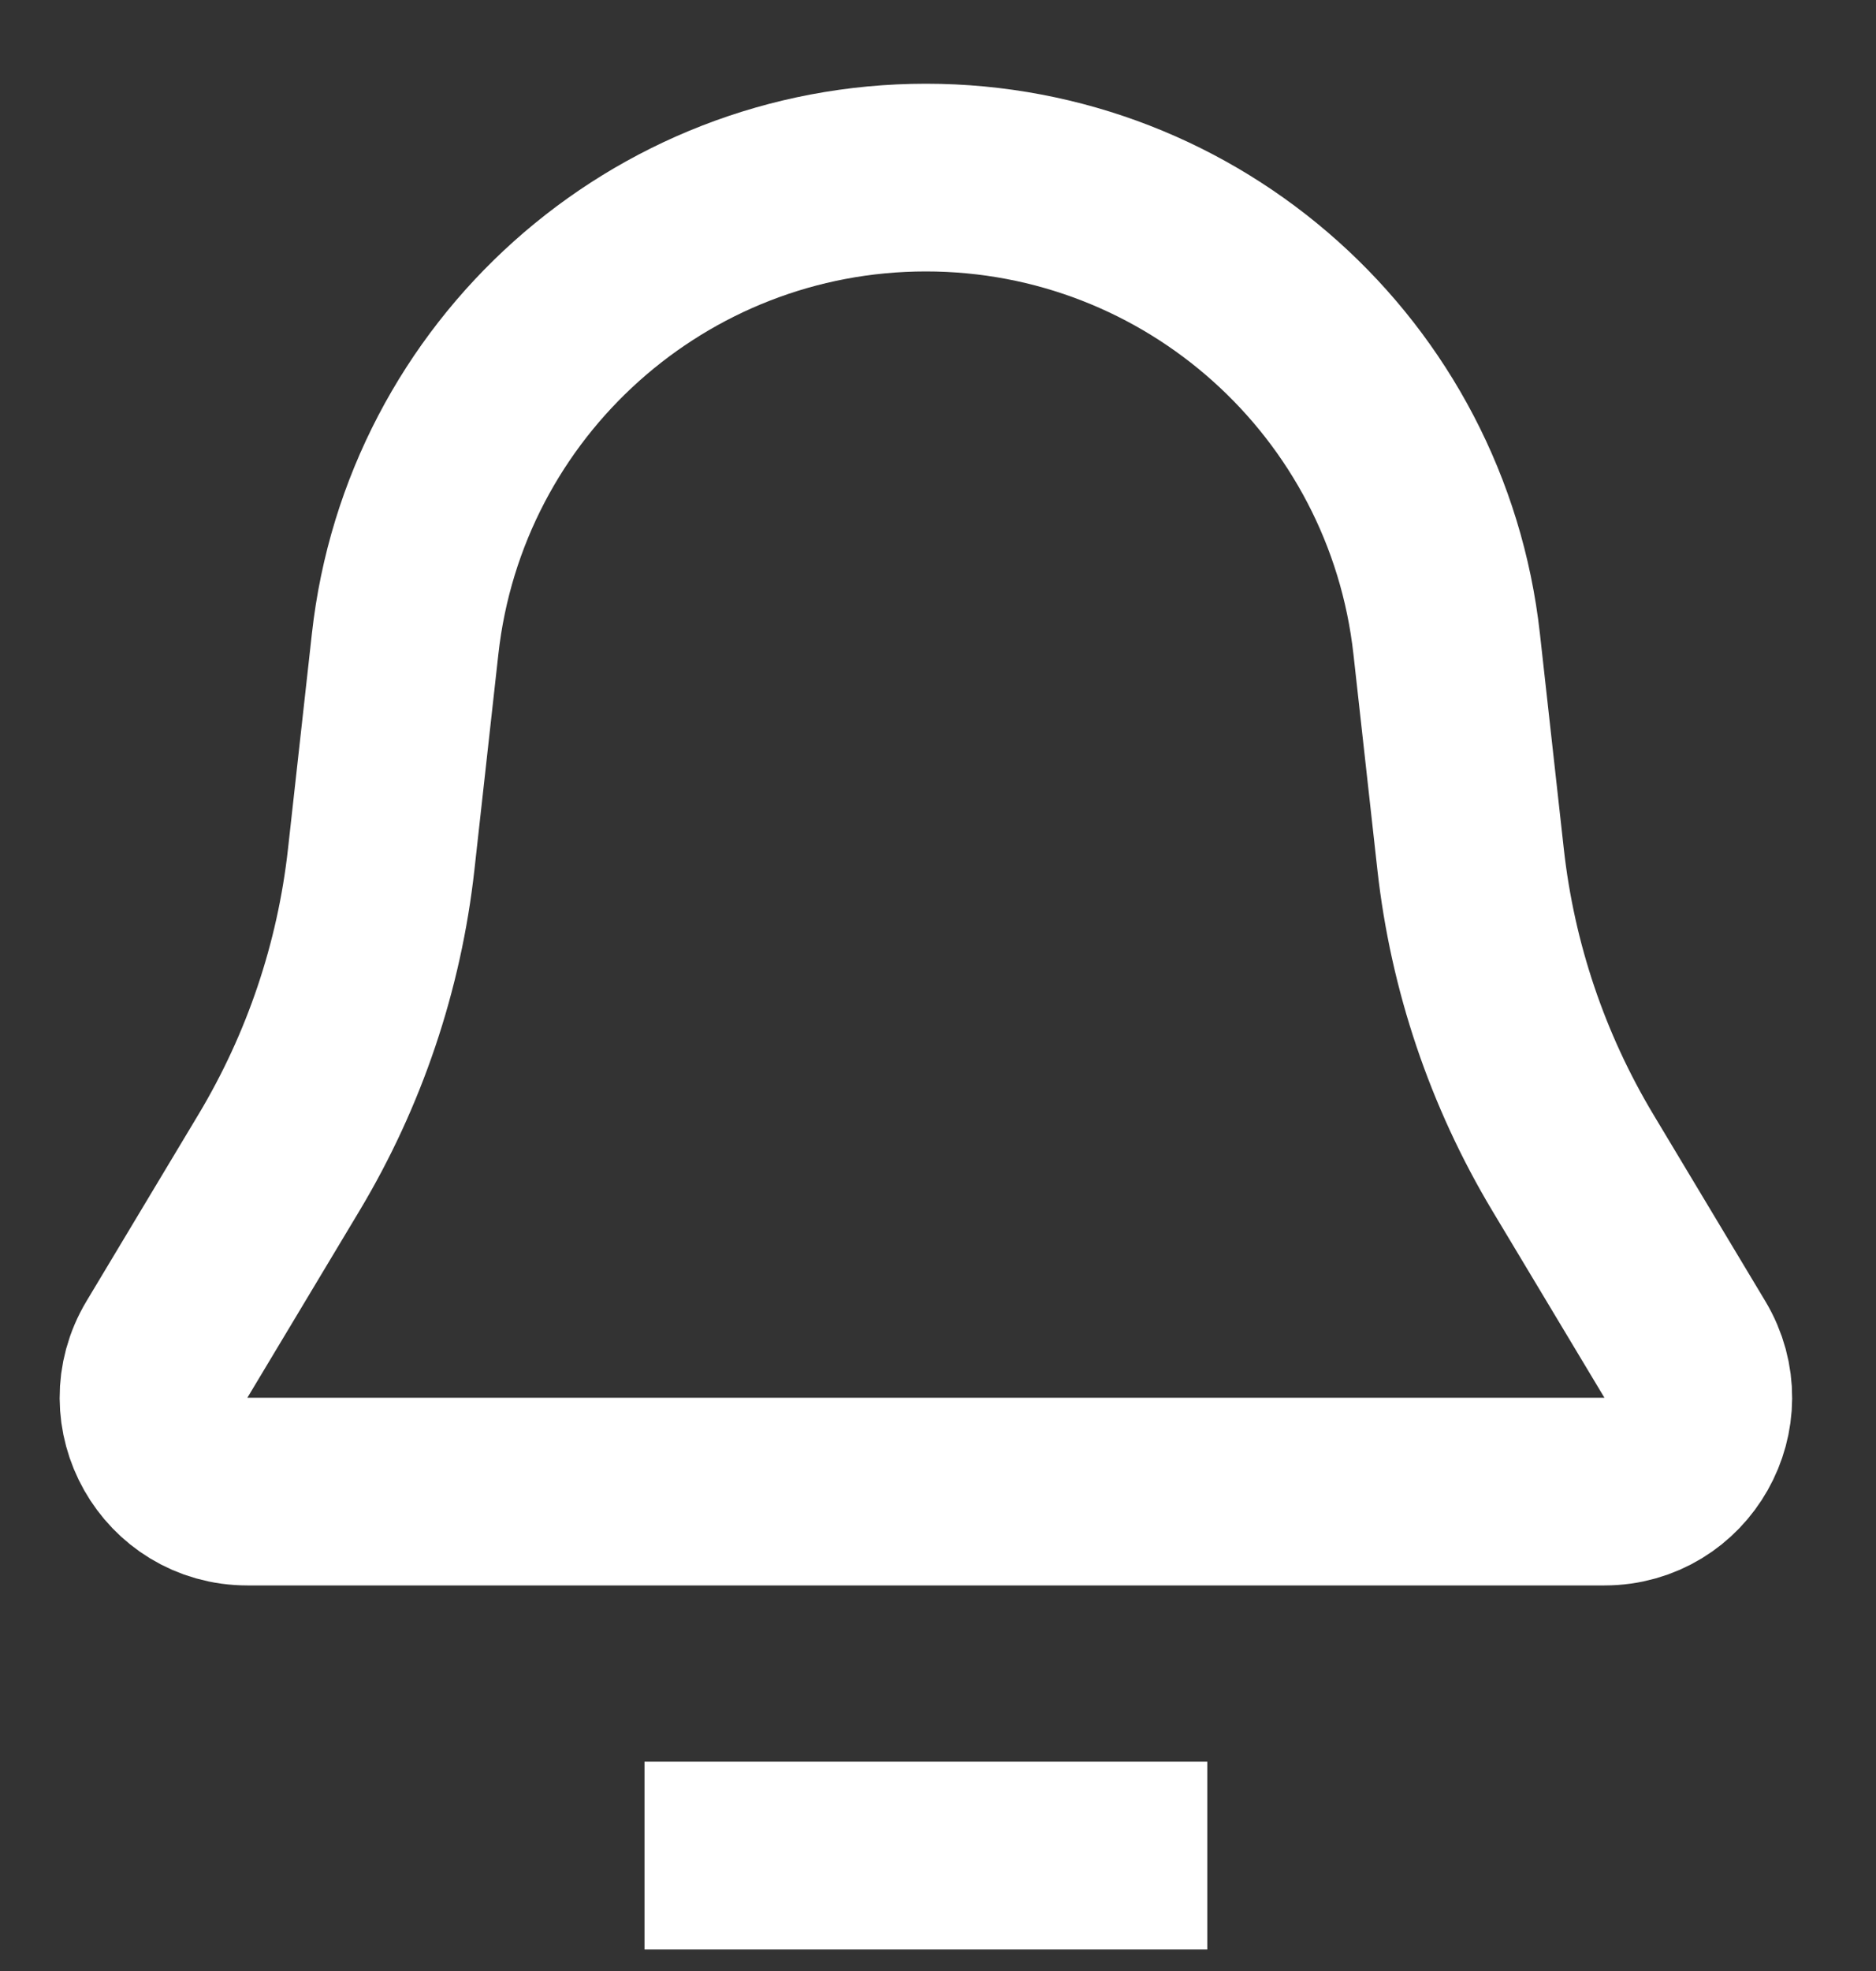
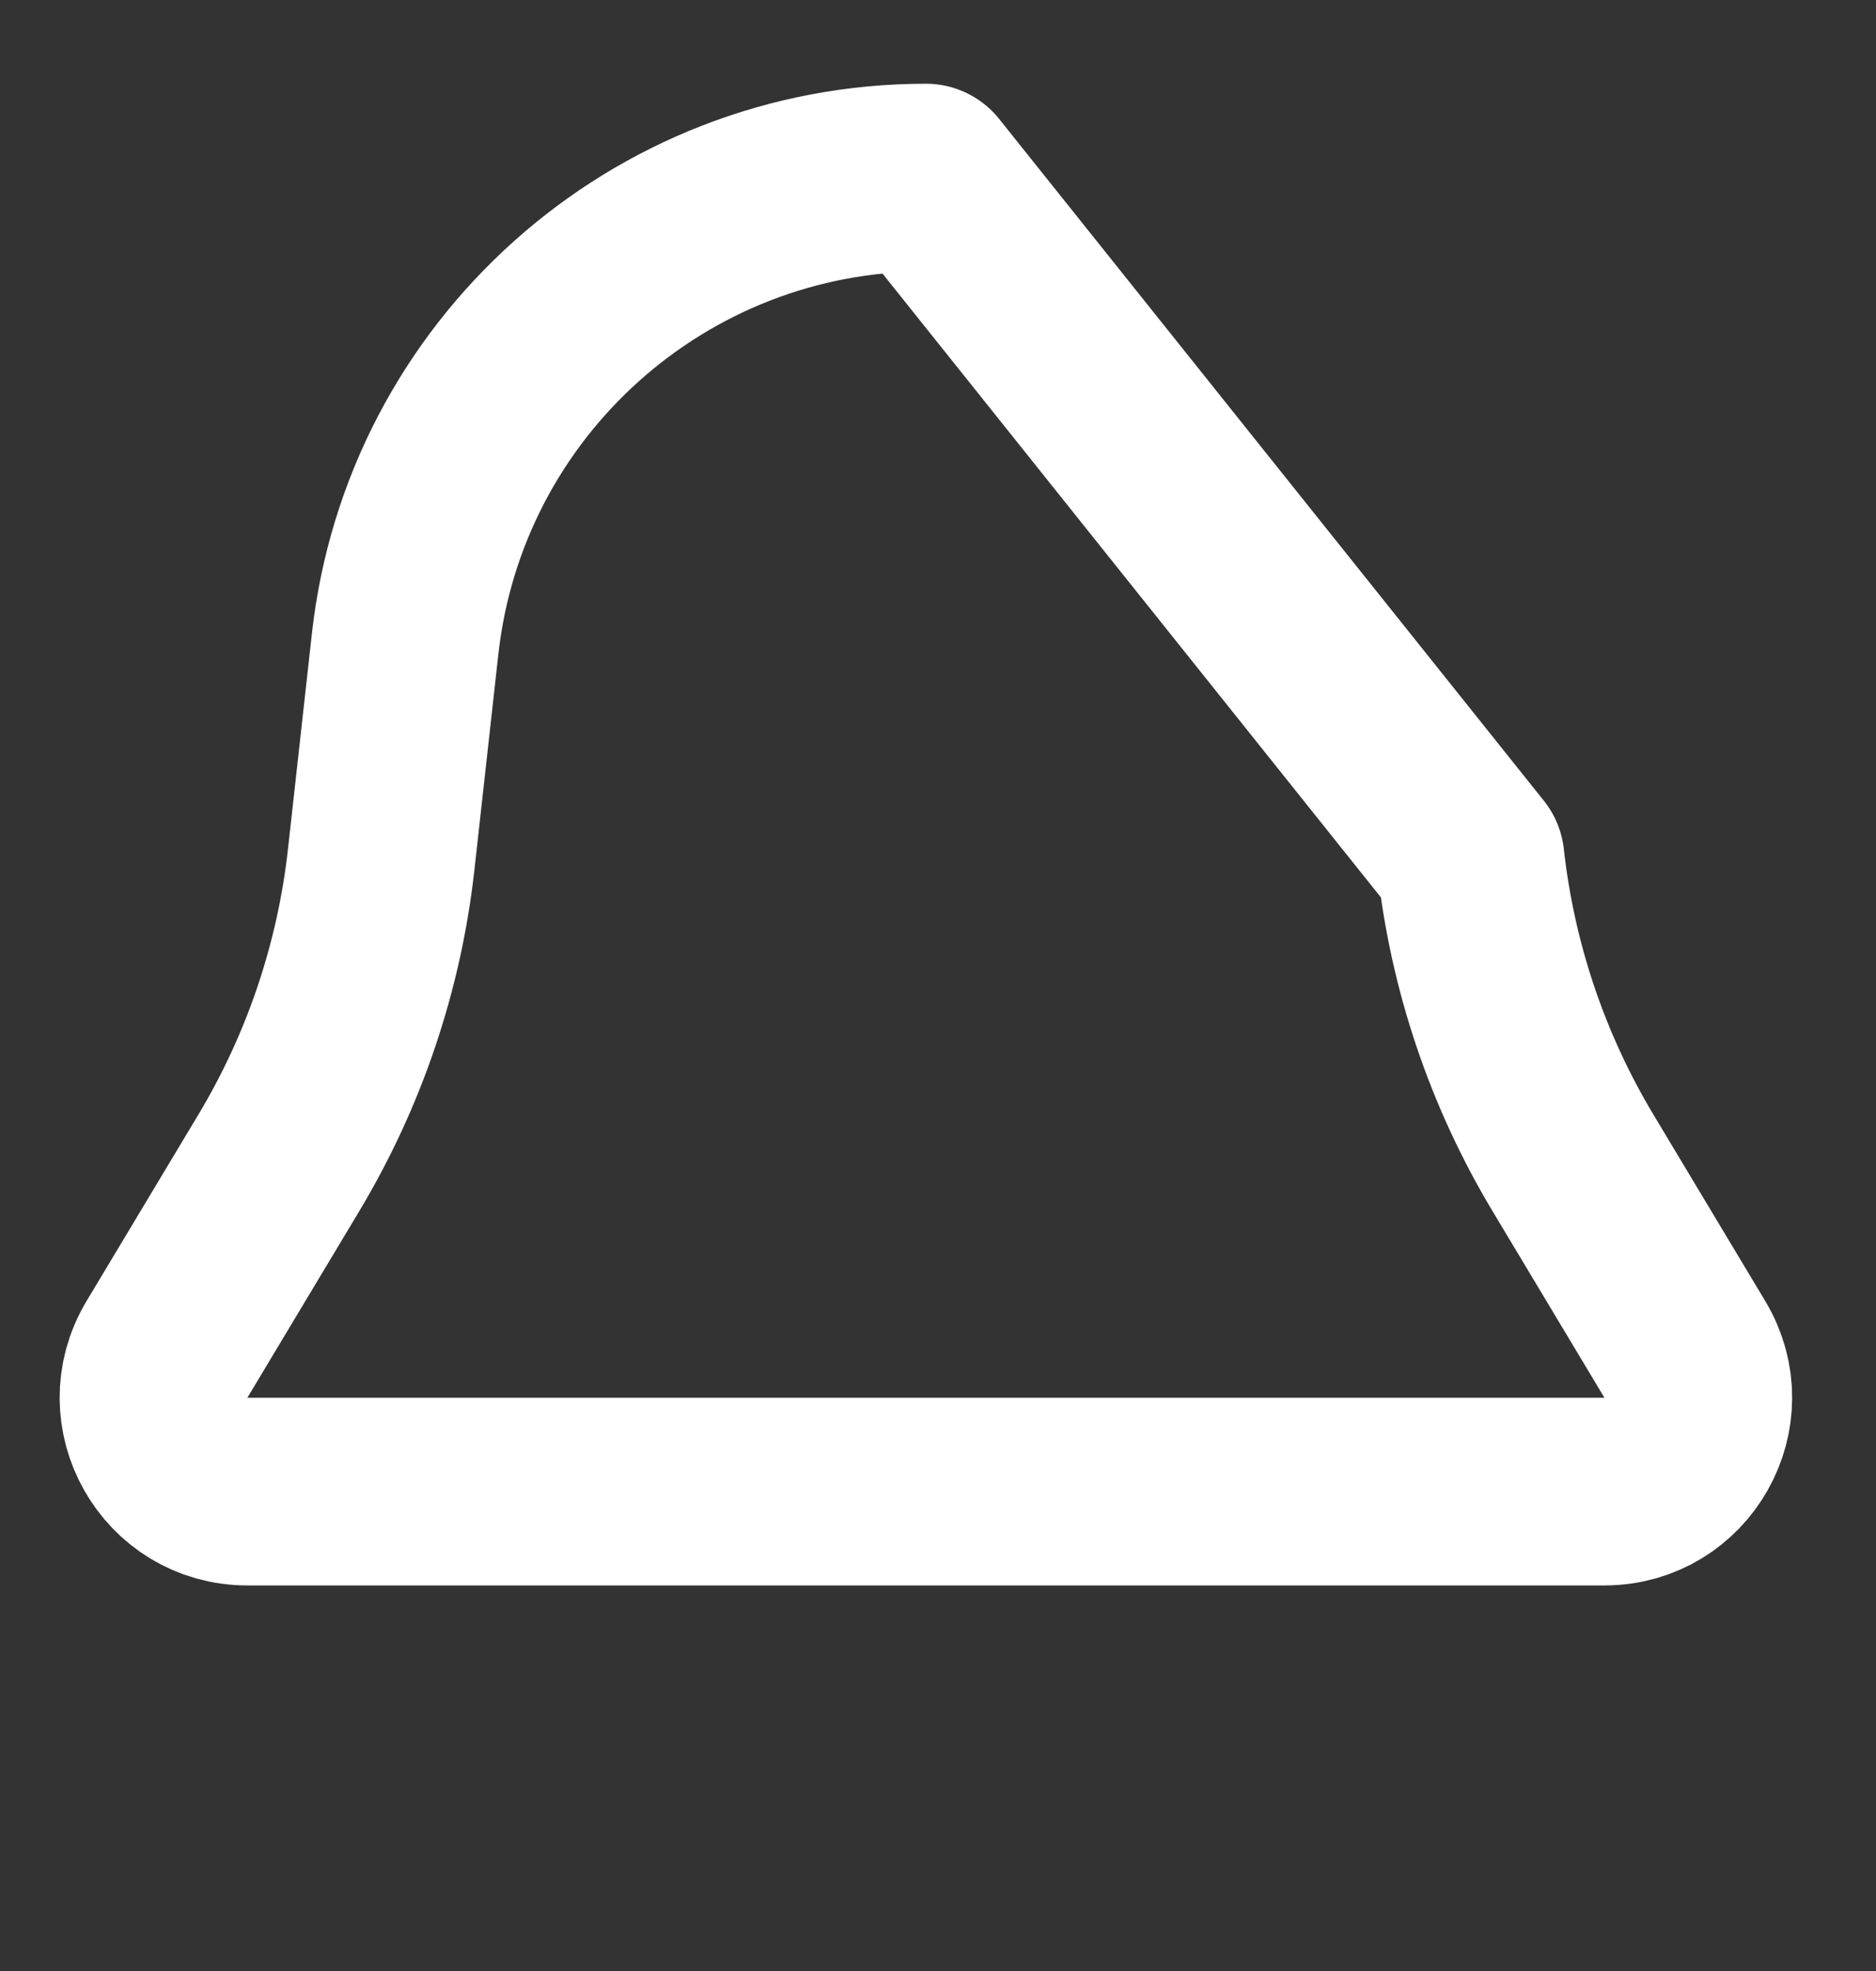
<svg xmlns="http://www.w3.org/2000/svg" width="20" height="21" viewBox="0 0 20 21" fill="none">
  <rect x="0" y="0" width="20" height="21" fill="#333333" stroke="none" />
-   <path d="M4.319 6.861C4.633 4.032 7.025 1.892 9.871 1.892V1.892C12.718 1.892 15.109 4.032 15.423 6.861L15.678 9.156C15.805 10.3 16.177 11.402 16.769 12.389L17.962 14.377C18.362 15.044 17.882 15.892 17.105 15.892H2.637C1.86 15.892 1.38 15.044 1.78 14.377L2.973 12.389C3.565 11.402 3.937 10.3 4.064 9.156L4.319 6.861Z" stroke="white" stroke-width="2" stroke-linecap="square" stroke-linejoin="round" />
-   <path d="M7.871 19.77H11.871" stroke="white" stroke-width="2" stroke-linecap="square" stroke-linejoin="round" />
+   <path d="M4.319 6.861C4.633 4.032 7.025 1.892 9.871 1.892V1.892L15.678 9.156C15.805 10.3 16.177 11.402 16.769 12.389L17.962 14.377C18.362 15.044 17.882 15.892 17.105 15.892H2.637C1.86 15.892 1.38 15.044 1.78 14.377L2.973 12.389C3.565 11.402 3.937 10.3 4.064 9.156L4.319 6.861Z" stroke="white" stroke-width="2" stroke-linecap="square" stroke-linejoin="round" />
</svg>